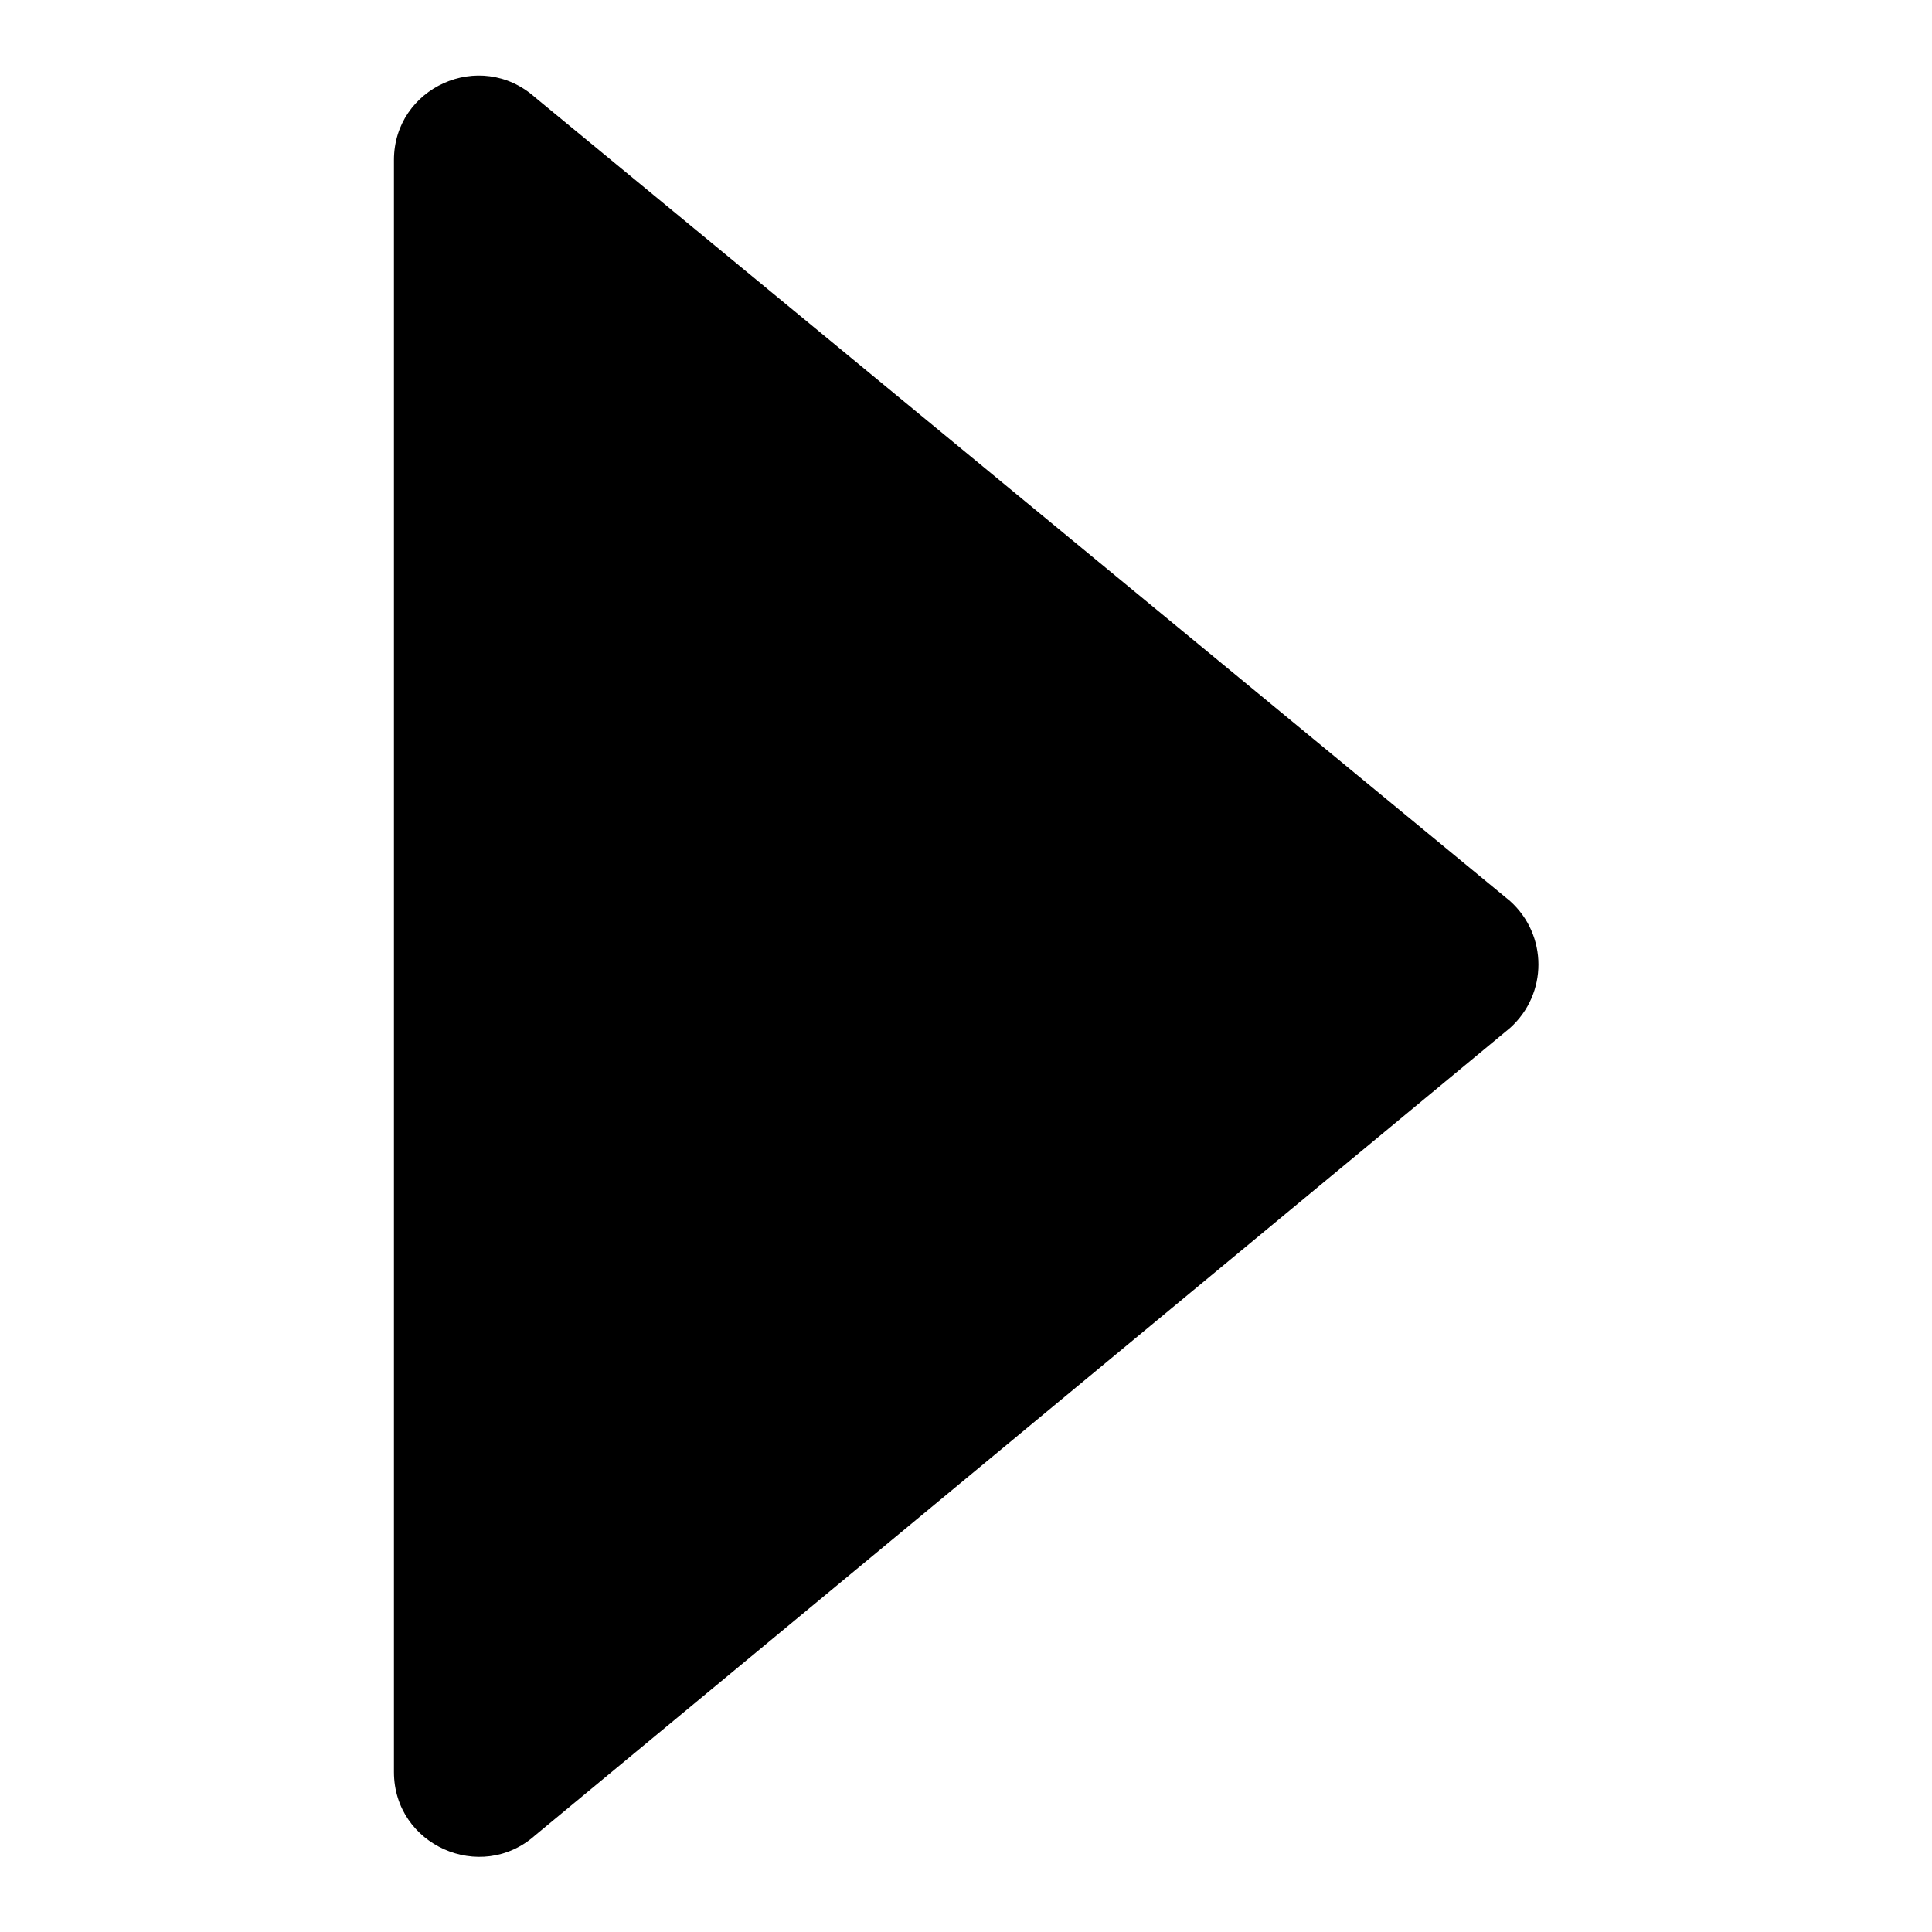
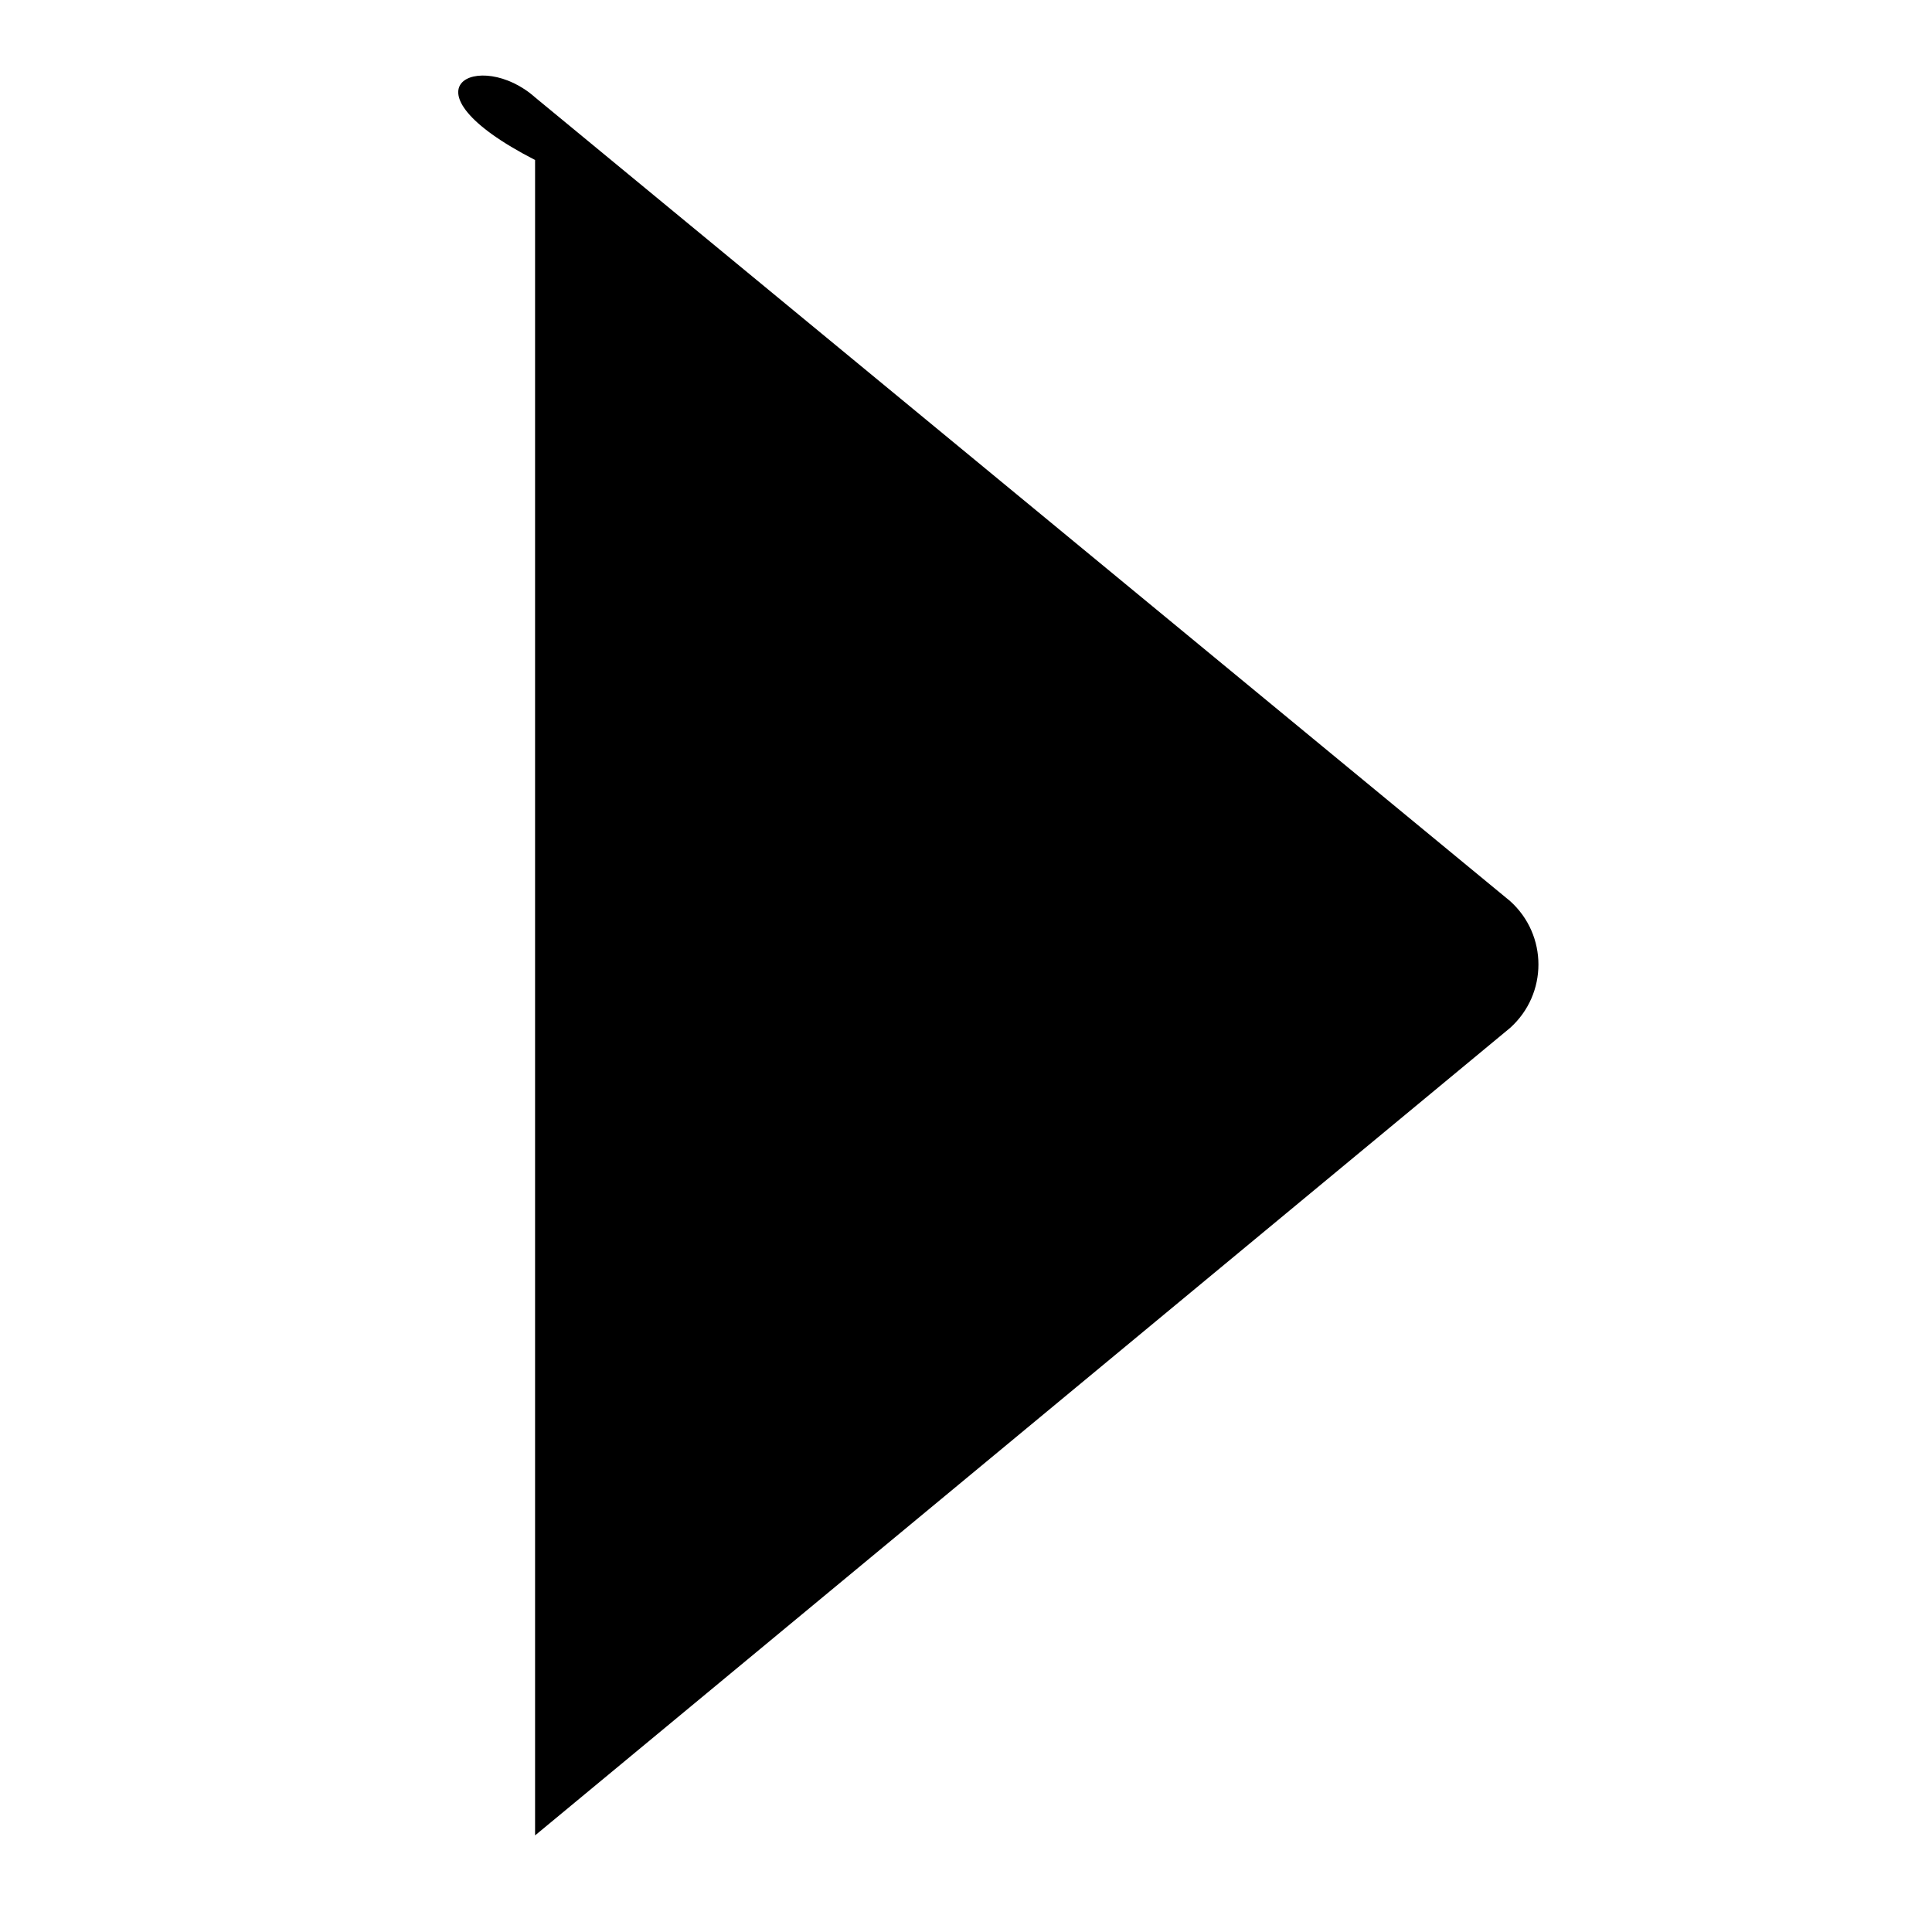
<svg xmlns="http://www.w3.org/2000/svg" version="1.1" x="0px" y="0px" viewBox="0 0 256 256" enable-background="new 0 0 256 256" xml:space="preserve">
  <g>
-     <path fill="#000000" d="M70.9,12.9l129.2,106.5c5,4.5,5,12.3,0,16.8l-129.2,107c-7.2,6.4-18.7,1.3-18.7-8.4V21.2 C52.2,11.6,63.6,6.4,70.9,12.9z" />
+     <path fill="#000000" d="M70.9,12.9l129.2,106.5c5,4.5,5,12.3,0,16.8l-129.2,107V21.2 C52.2,11.6,63.6,6.4,70.9,12.9z" />
  </g>
</svg>